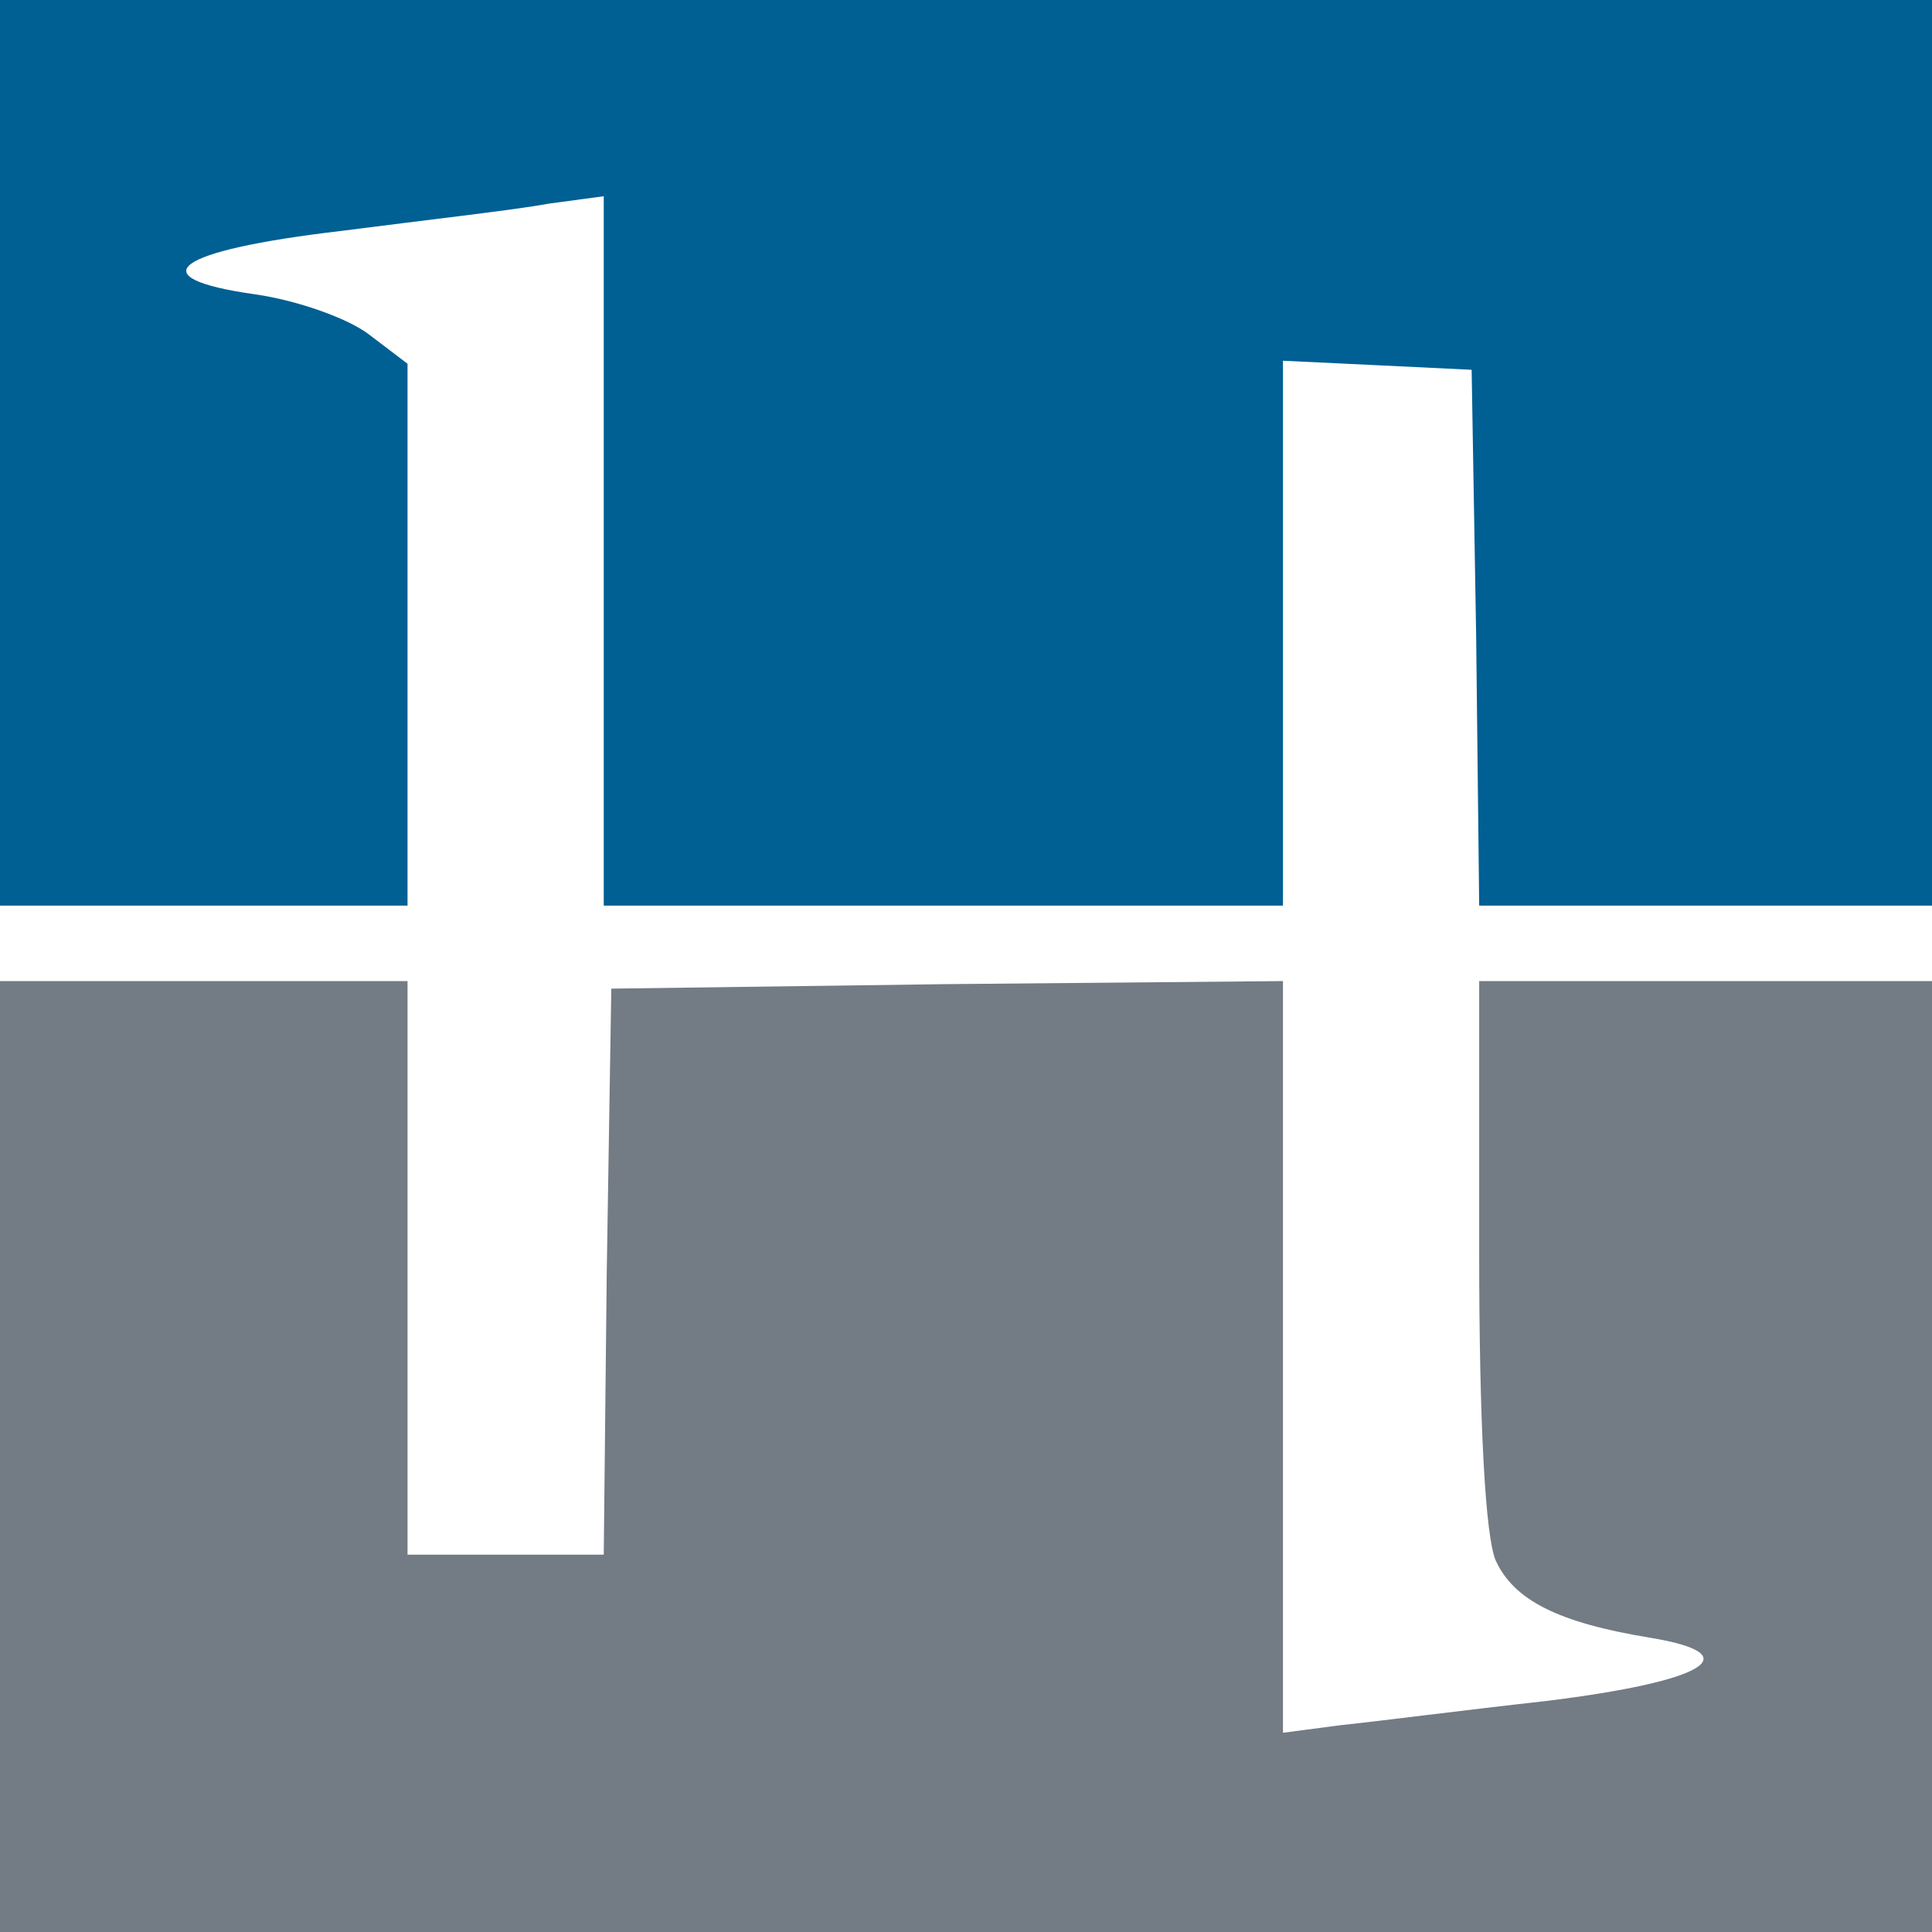
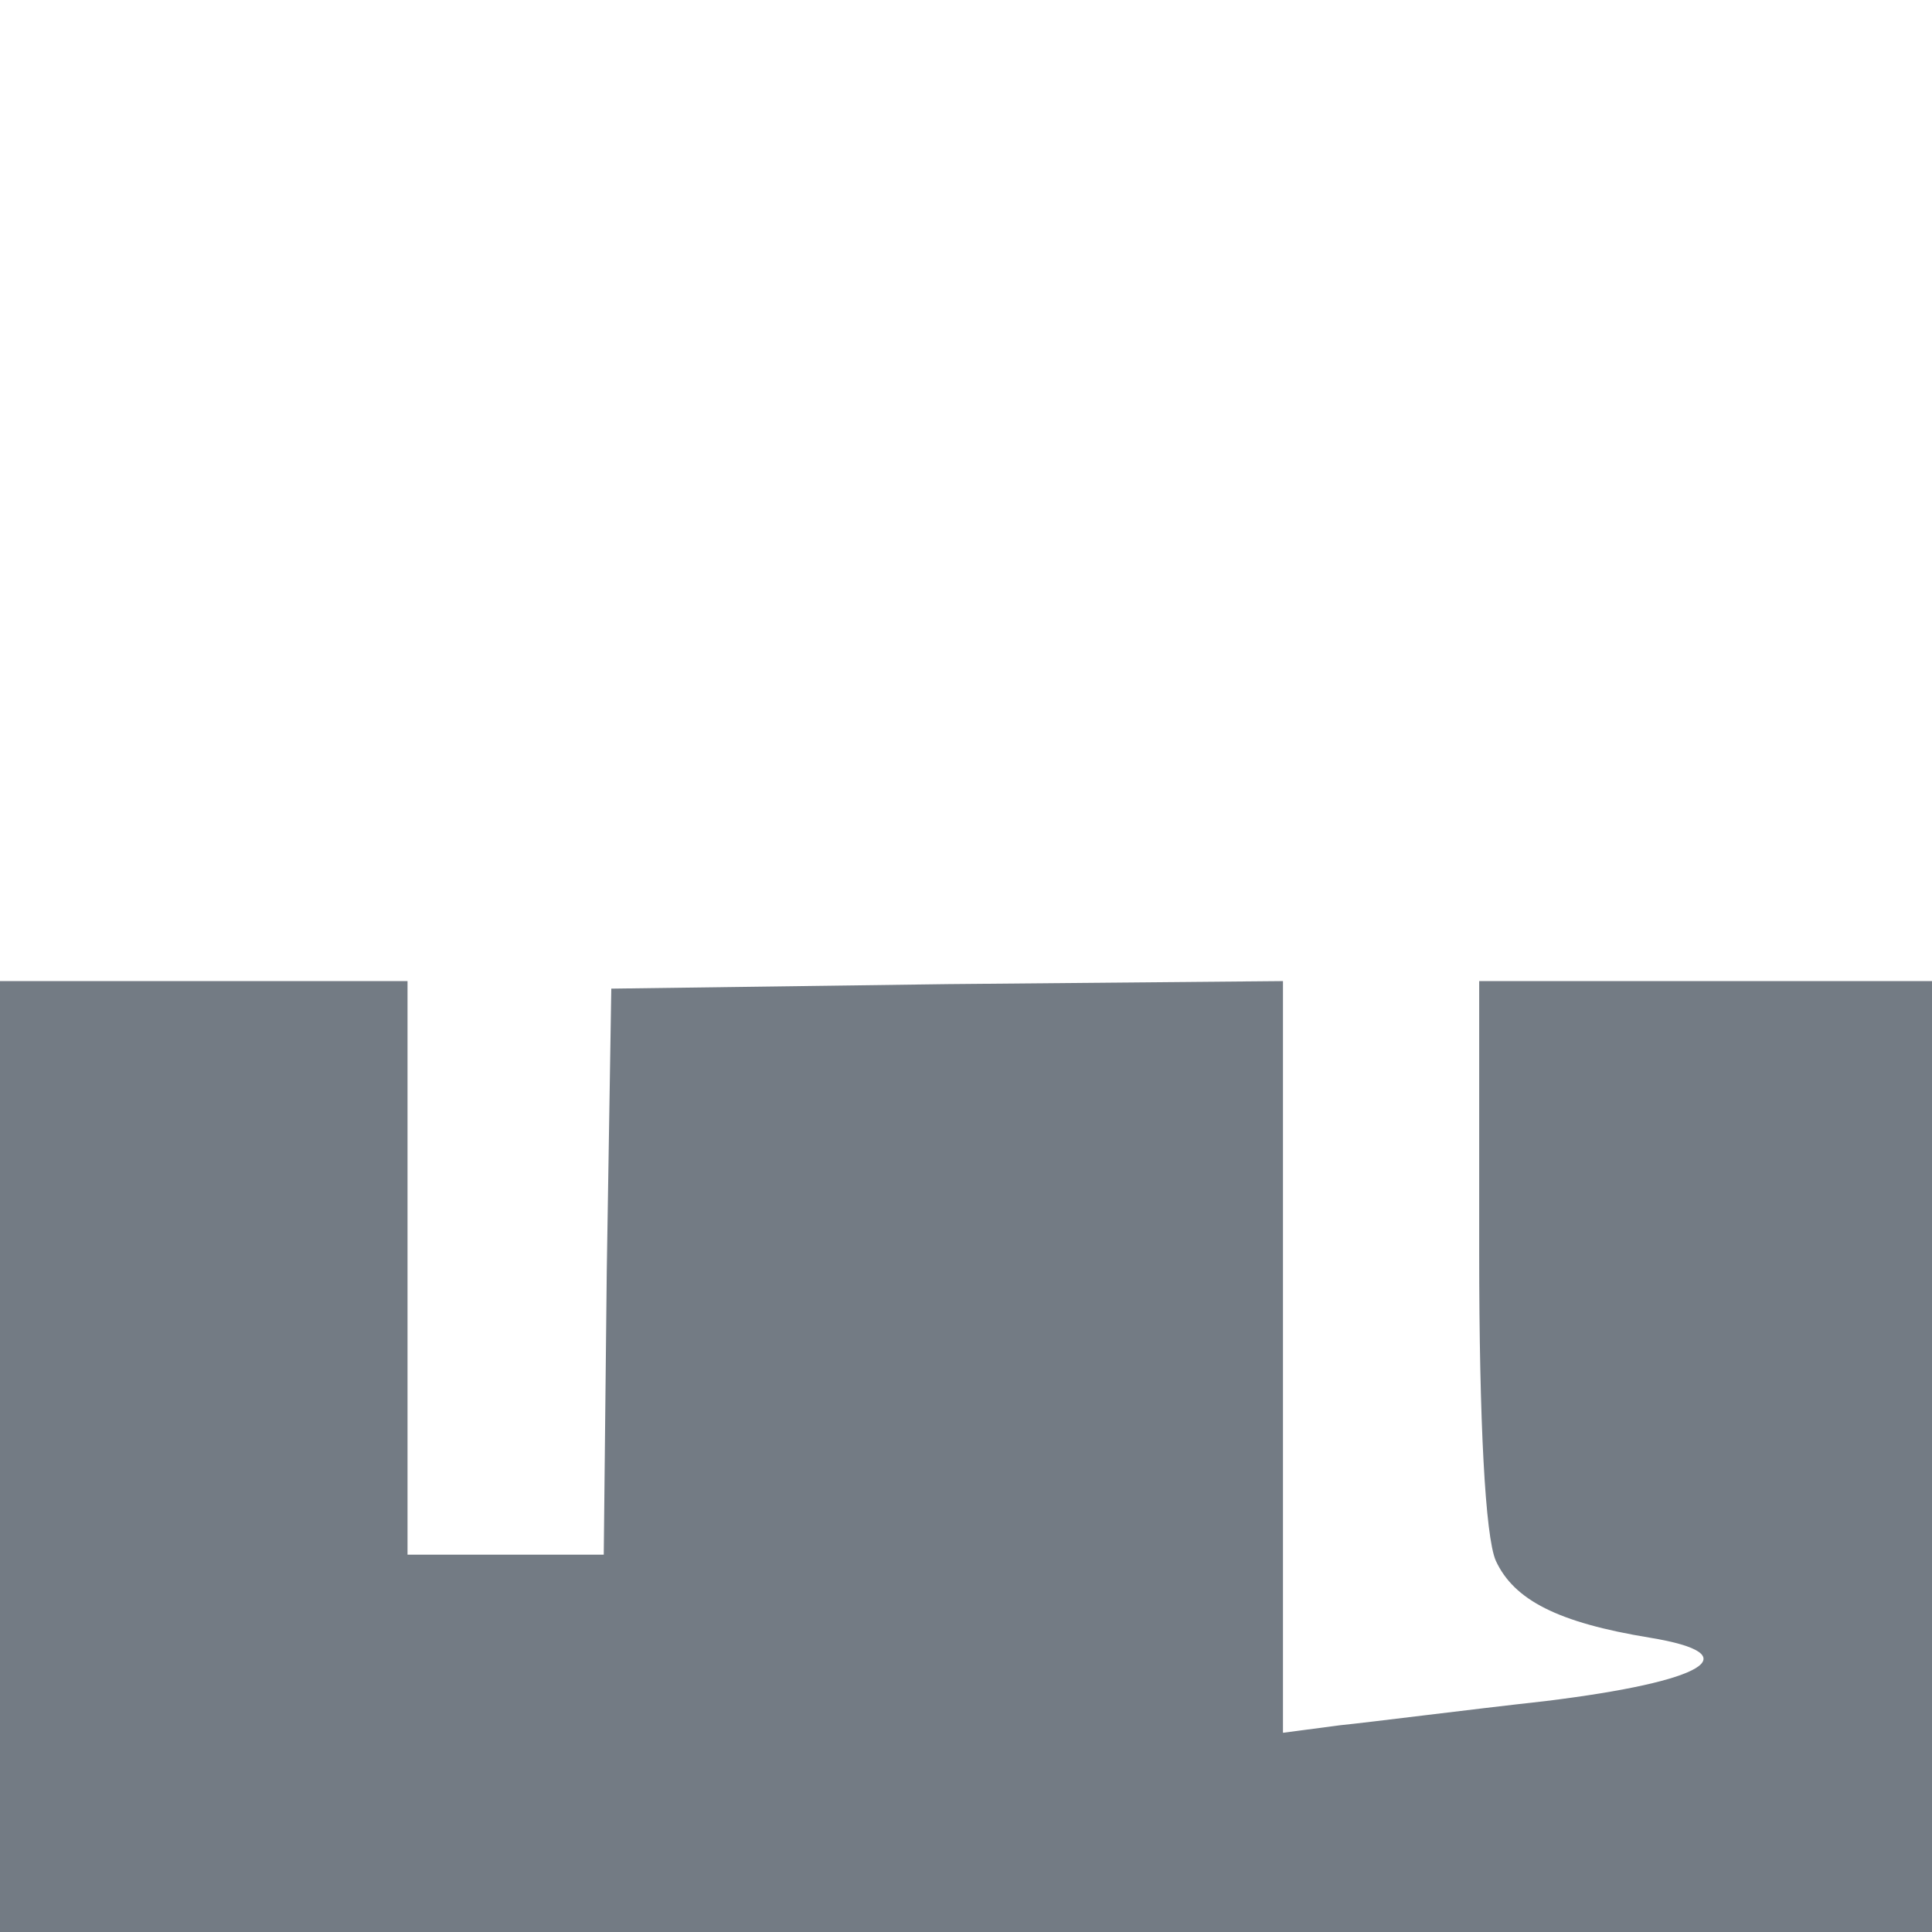
<svg xmlns="http://www.w3.org/2000/svg" version="1.0" width="128pt" height="128pt" viewBox="0 0 128 128" preserveAspectRatio="xMidYMid meet">
  <g transform="translate(0,128) scale(0.1,-0.1)" stroke="none">
-     <path d="M0 980 l0 -300 135 0 135 0 0 179 0 180 -25 19 c-14 11 -48 23 -76         27 -78 11 -54 29 57 42 54 7 116 14 137 18 l37 5 0 -235 0 -235 225 0 225 0 0         180 0 181 63 -3 62 -3 3 -177 2 -178 150 0 150 0 0 300 0 300 -640 0 -640 0 0         -300z" fill="#005F93" />
    <path d="M0 315 l0 -315 640 0 640 0 0 315 0 315 -150 0 -150 0 0 -180 c0         -112 4 -188 11 -204 12 -26 41 -41 102 -51 67 -11 37 -29 -69 -42 -54 -6 -116         -14 -136 -16 l-38 -5 0 249 0 249 -222 -2 -223 -3 -3 -187 -2 -188 -65 0 -65         0 0 190 0 190 -135 0 -135 0 0 -315z" fill="#737B84" />
  </g>
</svg>